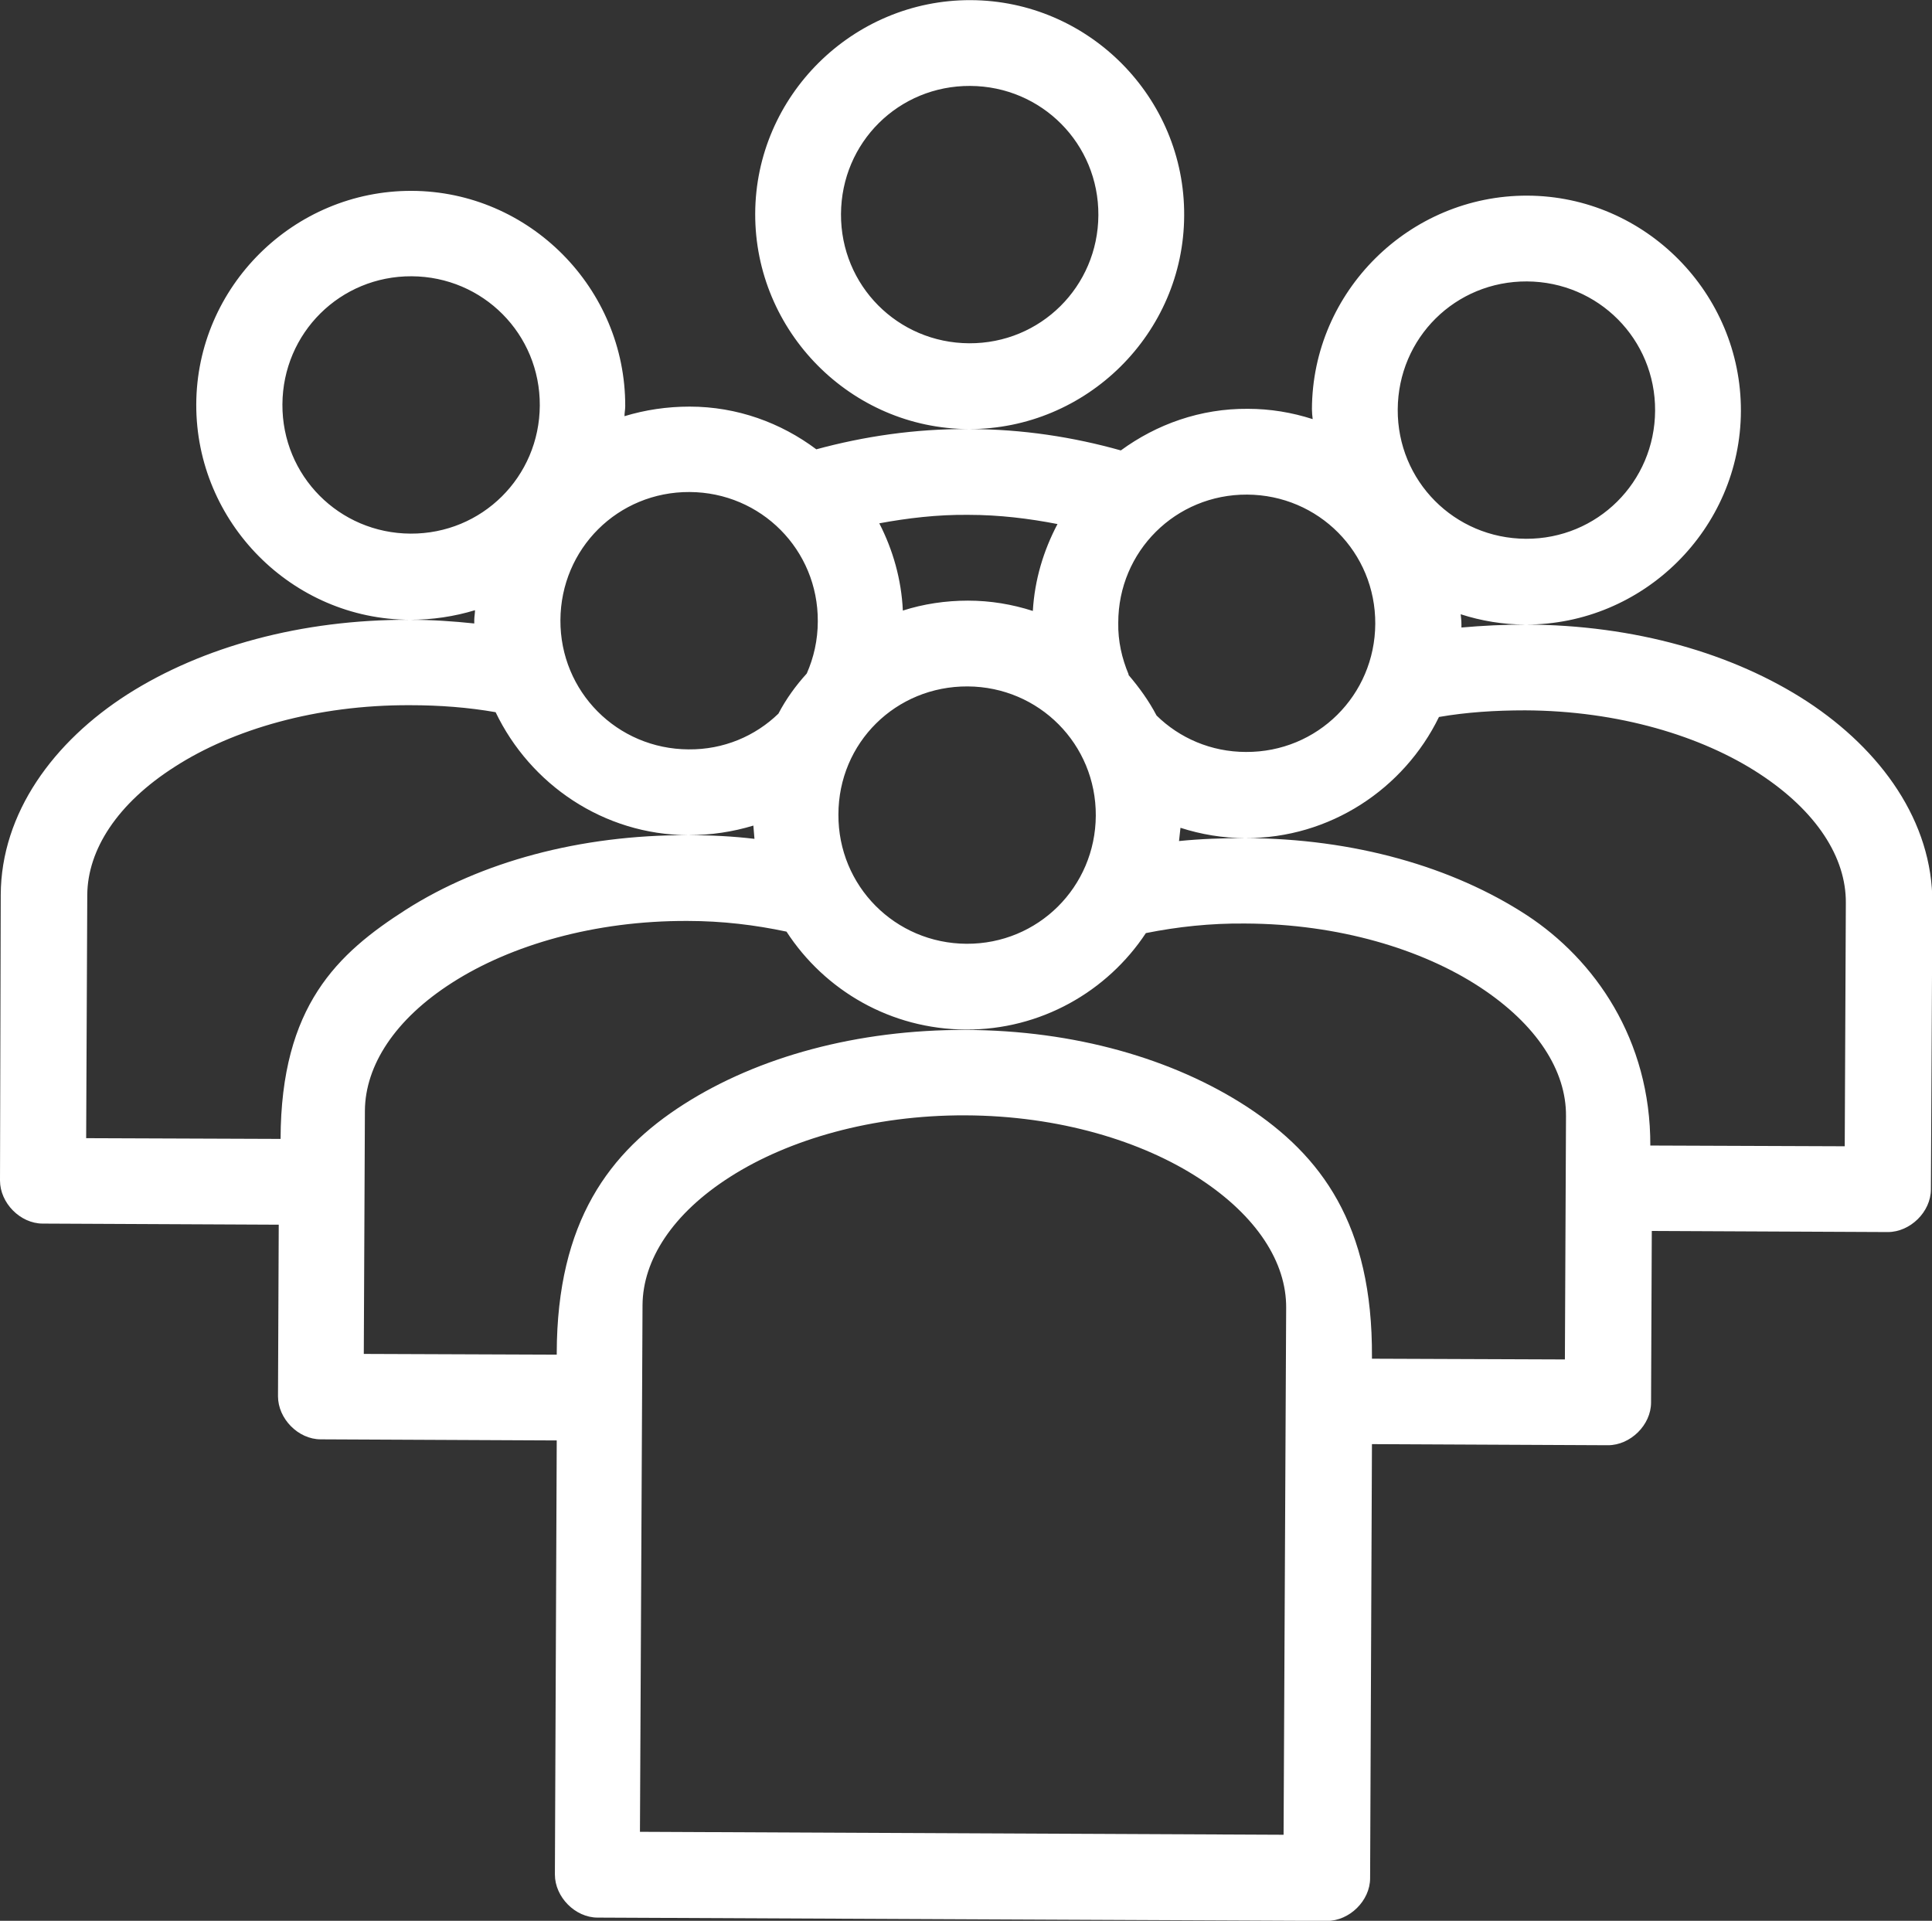
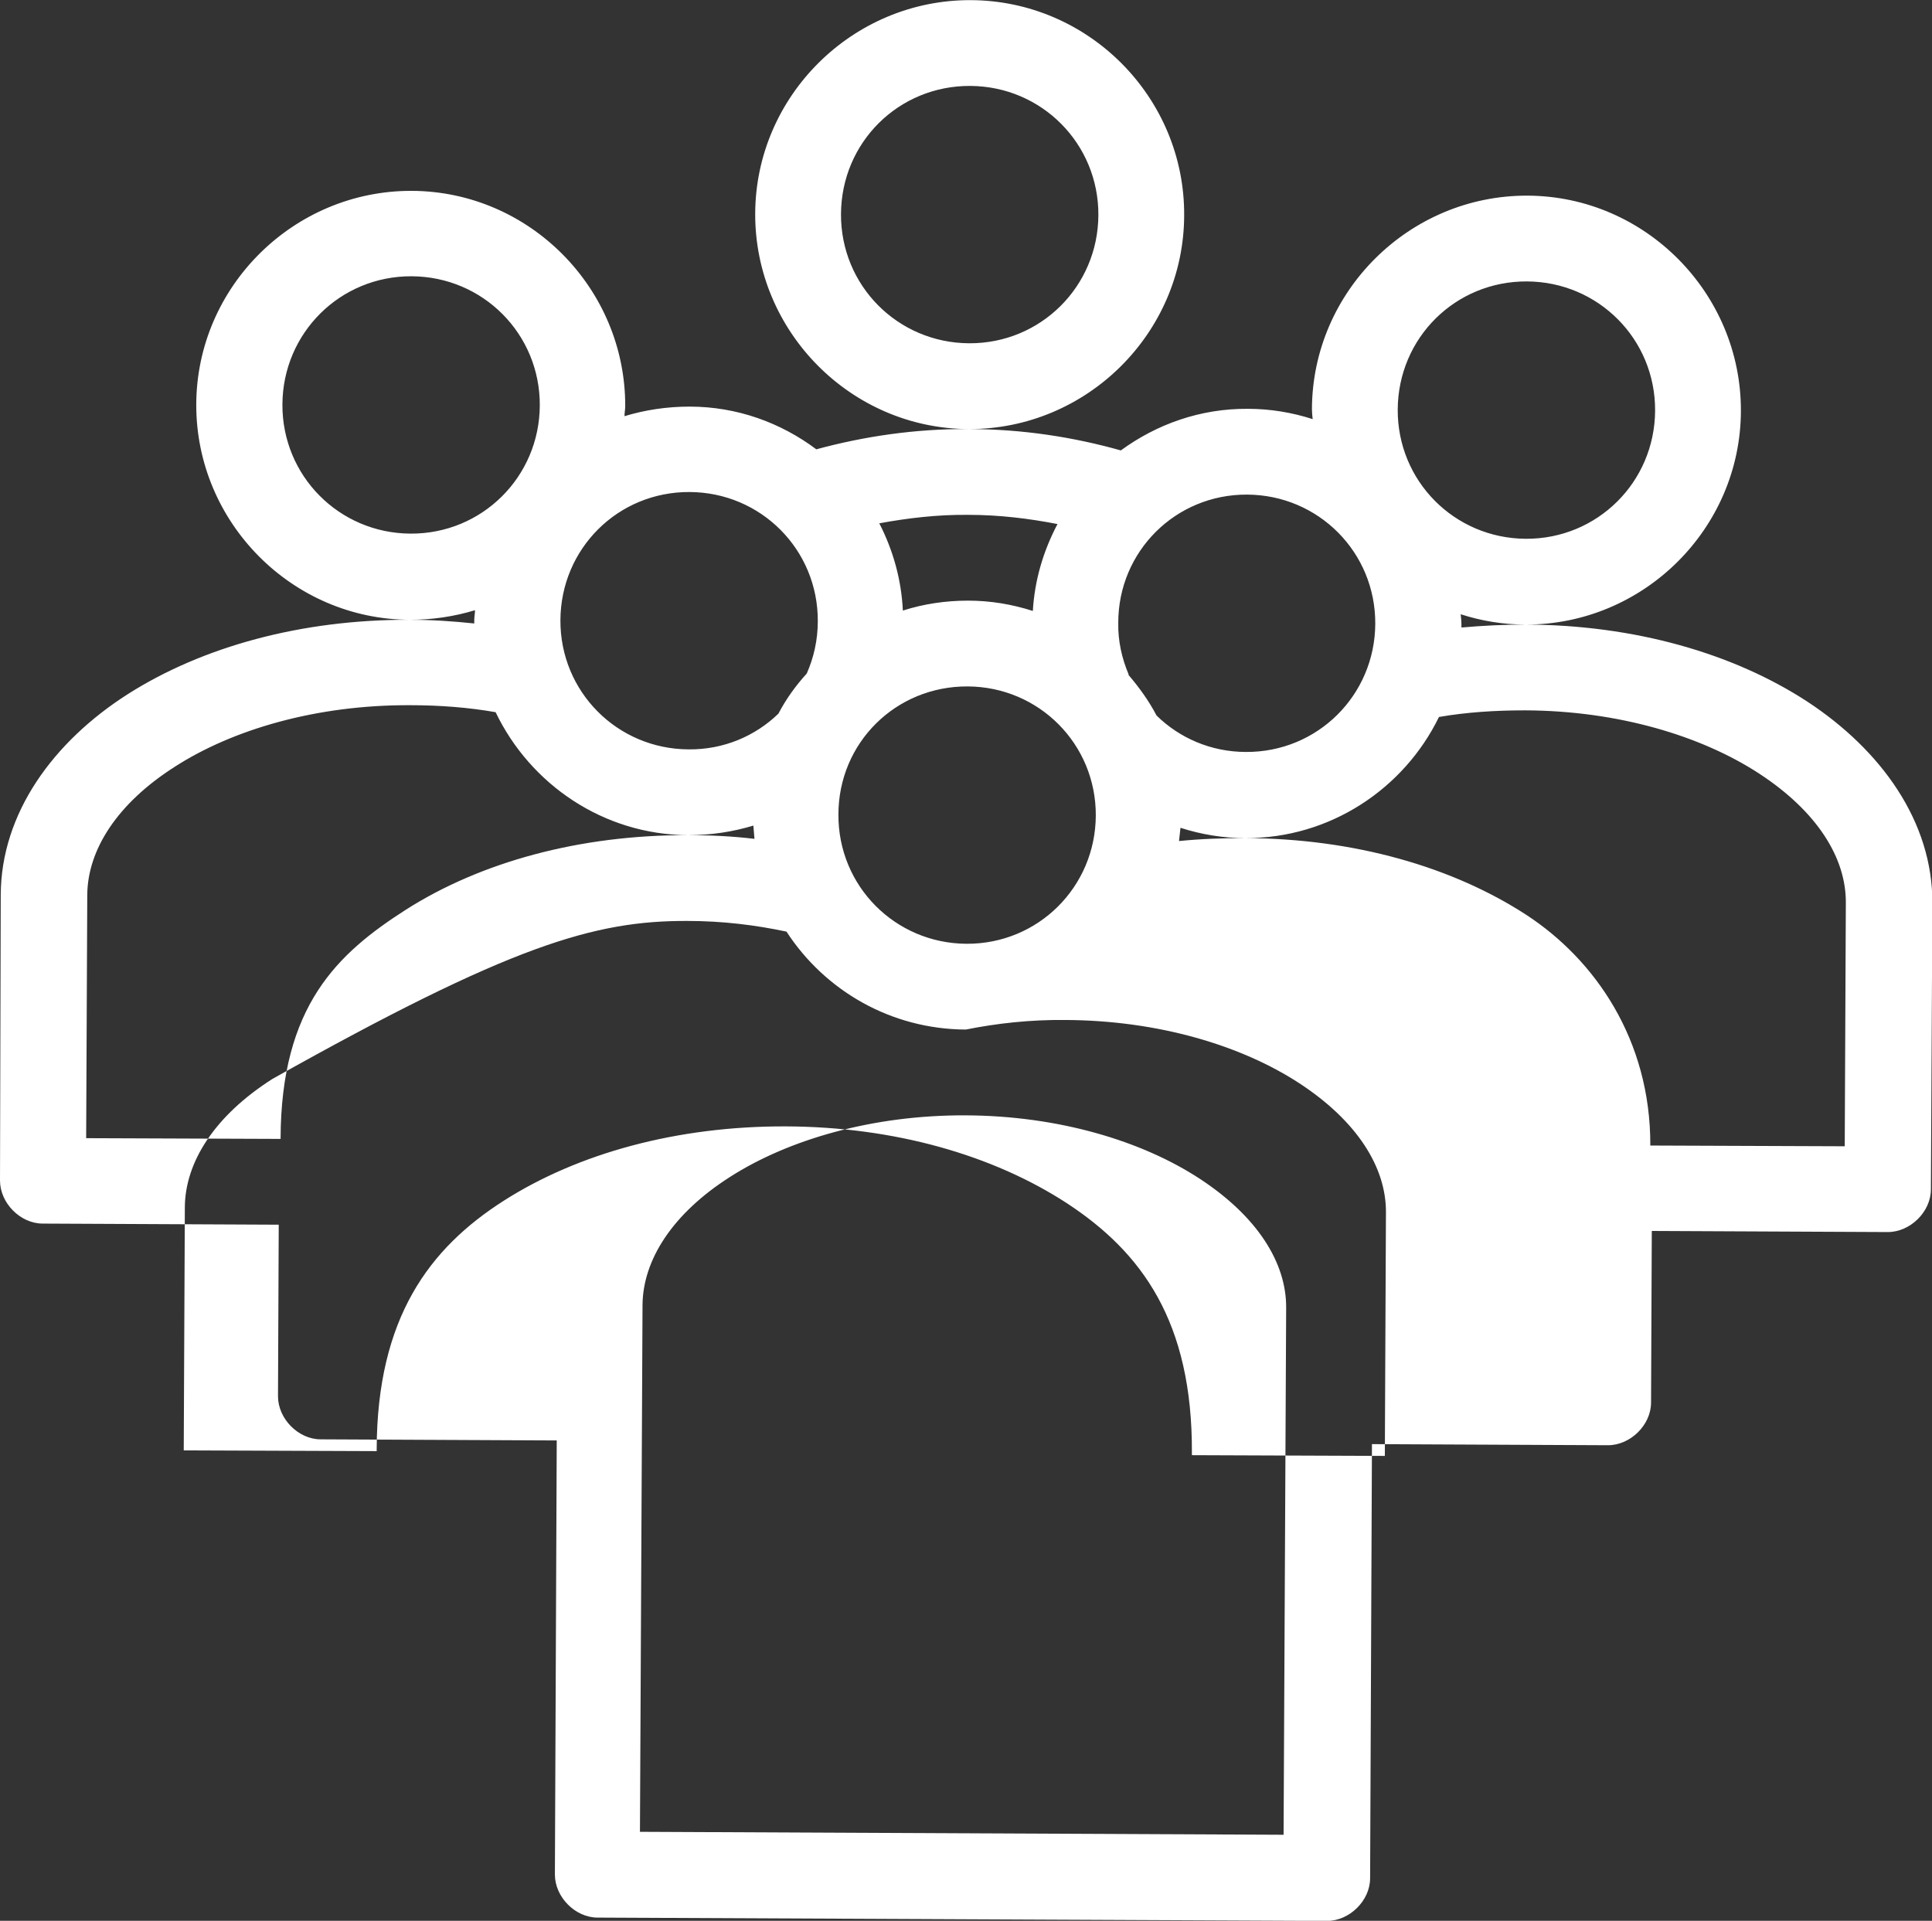
<svg xmlns="http://www.w3.org/2000/svg" version="1.1" id="Ebene_1" x="0px" y="0px" viewBox="0 0 524.7 521.7" style="enable-background:new 0 0 524.7 521.7;" xml:space="preserve">
  <rect x="0" y="0" width="524.7" height="521.7" fill="#333333" stroke="none" />
  <style type="text/css">
	.st0{fill:#FFFFFF;}
</style>
  <g>
    <g transform="translate(0,-952.362)">
      <g>
-         <path class="st0" d="M263.6,952.4c-32-0.1-58.4,26-58.5,58s26,58.4,58,58.5s58.4-26,58.5-58C321.8,978.9,295.7,952.5,263.6,952.4     z M263.1,1068.9c-14.6-0.1-28.5,2-41.4,5.5c-9.6-7.2-21.5-11.6-34.4-11.6c-6.2,0-12.1,0.9-17.7,2.6c0-0.9,0.2-1.8,0.2-2.7     c0.1-32-26-58.4-58-58.5s-58.4,26-58.5,58s26,58.4,58,58.5c6.2,0,12.1-0.9,17.7-2.6c0,0.9-0.2,1.8-0.2,2.7c0,0.3,0,0.6,0,0.9     c-5.7-0.6-11.5-1-17.5-1c-29.5-0.1-56.3,7.3-76.6,20.2c-20.2,12.9-34.4,32.3-34.5,54.5L0,1273c0,6.1,5.5,11.7,11.6,11.7     c24.6,0.1,39.8,0.2,64.1,0.3l-0.2,46.6c0,6.1,5.5,11.7,11.6,11.7c24.6,0.1,39.8,0.2,64.1,0.3l-0.5,117.9     c0,6.1,5.5,11.7,11.6,11.7l198.1,0.9c6.1,0,11.7-5.5,11.7-11.6l0.5-117.9c24.3,0.1,39.4,0.2,64.1,0.3c6.1,0,11.7-5.5,11.7-11.6     l0.2-46.6c24.3,0.1,39.4,0.2,64.1,0.3c6.1,0,11.7-5.5,11.7-11.6l0.4-77.7c0.1-22.2-13.9-41.6-34-54.8     c-20.1-13.1-46.9-20.8-76.4-20.9c-6,0-11.8,0.3-17.5,0.8c0-0.3,0-0.6,0-0.9c0-0.9-0.1-1.8-0.2-2.7c5.6,1.8,11.5,2.8,17.6,2.8     c32,0.1,58.4-26,58.5-58s-26-58.4-58-58.5s-58.4,26-58.5,58c0,0.9,0.1,1.8,0.2,2.7c-5.6-1.8-11.5-2.8-17.6-2.8     c-12.9-0.1-24.8,4.2-34.5,11.3C291.6,1071.1,277.7,1068.9,263.1,1068.9z M263.5,975.7c19.4,0.1,34.9,15.7,34.8,35.1     s-15.7,34.9-35.1,34.8s-34.9-15.7-34.8-35.1C228.5,991,244.1,975.6,263.5,975.7z M111.8,1027.4c19.4,0.1,34.9,15.7,34.8,35.1     s-15.7,34.9-35.1,34.8s-34.9-15.7-34.8-35.1C76.8,1042.8,92.4,1027.3,111.8,1027.4z M414.7,1028.8c19.4,0.1,34.9,15.7,34.8,35.1     s-15.7,34.9-35.1,34.8s-34.9-15.7-34.8-35.1C379.7,1044.1,395.3,1028.7,414.7,1028.8z M187.3,1086c19.4,0.1,34.9,15.7,34.8,35.1     c0,5.1-1.1,9.9-3,14.2c-3,3.3-5.6,6.9-7.7,10.9c-6.3,6.1-14.9,9.8-24.4,9.7c-19.4-0.1-34.9-15.7-34.8-35.1     C152.3,1101.4,167.8,1085.9,187.3,1086z M338.7,1086.7c19.4,0.1,34.9,15.7,34.8,35.1s-15.7,34.9-35.1,34.8     c-9.5,0-18.1-3.8-24.3-9.9c-2.1-4-4.7-7.6-7.6-11c0-0.1,0-0.2,0-0.2c-1.8-4.3-2.9-9-2.8-14     C303.7,1102.1,319.3,1086.6,338.7,1086.7L338.7,1086.7z M263,1092.2c8.4,0,16.5,1,24.2,2.5c-3.8,7.2-6.2,15.1-6.7,23.6     c-5.6-1.8-11.5-2.8-17.6-2.8s-12.1,0.9-17.7,2.7c-0.4-8.5-2.7-16.5-6.4-23.7C246.4,1093.1,254.6,1092.1,263,1092.2z      M262.8,1138.8c19.4,0.1,34.9,15.7,34.8,35.1s-15.7,34.9-35.1,34.8s-34.9-15.7-34.8-35.1C227.7,1154.1,243.3,1138.7,262.8,1138.8     z M111.3,1143.9c8.1,0,15.9,0.6,23.3,1.9c9.4,19.6,29.3,33.3,52.3,33.4c6.2,0,12.1-0.9,17.7-2.6c0.1,1.2,0.2,2.4,0.3,3.6     c-5.9-0.7-11.8-1-18-1c-29.5-0.1-56.3,7.3-76.6,20.2c-18.6,11.9-34,26.1-34.1,62.3l-52.8-0.2l0.3-66.1     c0.1-12.2,8.1-24.8,23.8-34.8C63.2,1150.5,85.9,1143.8,111.3,1143.9z M414.2,1145.3c25.4,0.1,48,7,63.6,17.2s23.6,22.8,23.5,35.1     l-0.3,66.1l-52.8-0.2c0.1-28.8-15.1-50.5-33.6-62.6c-20.1-13.1-46.9-20.8-76.4-20.9c-6.2,0-12.1,0.2-18,0.8     c0.1-1.2,0.3-2.4,0.4-3.6c5.6,1.8,11.5,2.8,17.6,2.8c23,0.1,43.1-13.4,52.6-32.9C398.3,1145.8,406.1,1145.3,414.2,1145.3z      M186.7,1202.5c9.5,0,18.4,1.1,26.9,2.9c10.4,16,28.3,26.5,48.7,26.6c20.3,0.1,38.4-10.3,48.9-26.2c8.5-1.7,17.5-2.7,27-2.6     c25.4,0.1,48,7,63.6,17.2s23.6,22.8,23.5,35.1l-0.3,66.1l-52.4-0.2v-0.5c0.2-36-13.8-54.7-33.9-67.9     c-20.1-13.1-46.9-20.8-76.4-20.9s-56.4,7.3-76.6,20.2c-20.2,12.9-34.4,31.8-34.5,67.5v0.5l-52.4-0.2l0.3-66.1     c0.1-12.2,8.1-24.8,23.8-34.8C138.7,1209.1,161.4,1202.4,186.7,1202.5z M262.2,1255.3c25.4,0.1,48,7,63.6,17.2     s23.6,22.8,23.5,35.1l-0.7,143.1l-174.8-0.8l0.7-143.1c0.1-12.2,8.1-24.8,23.8-34.8C214.1,1261.9,236.9,1255.2,262.2,1255.3     L262.2,1255.3z" />
+         <path class="st0" d="M263.6,952.4c-32-0.1-58.4,26-58.5,58s26,58.4,58,58.5s58.4-26,58.5-58C321.8,978.9,295.7,952.5,263.6,952.4     z M263.1,1068.9c-14.6-0.1-28.5,2-41.4,5.5c-9.6-7.2-21.5-11.6-34.4-11.6c-6.2,0-12.1,0.9-17.7,2.6c0-0.9,0.2-1.8,0.2-2.7     c0.1-32-26-58.4-58-58.5s-58.4,26-58.5,58s26,58.4,58,58.5c6.2,0,12.1-0.9,17.7-2.6c0,0.9-0.2,1.8-0.2,2.7c0,0.3,0,0.6,0,0.9     c-5.7-0.6-11.5-1-17.5-1c-29.5-0.1-56.3,7.3-76.6,20.2c-20.2,12.9-34.4,32.3-34.5,54.5L0,1273c0,6.1,5.5,11.7,11.6,11.7     c24.6,0.1,39.8,0.2,64.1,0.3l-0.2,46.6c0,6.1,5.5,11.7,11.6,11.7c24.6,0.1,39.8,0.2,64.1,0.3l-0.5,117.9     c0,6.1,5.5,11.7,11.6,11.7l198.1,0.9c6.1,0,11.7-5.5,11.7-11.6l0.5-117.9c24.3,0.1,39.4,0.2,64.1,0.3c6.1,0,11.7-5.5,11.7-11.6     l0.2-46.6c24.3,0.1,39.4,0.2,64.1,0.3c6.1,0,11.7-5.5,11.7-11.6l0.4-77.7c0.1-22.2-13.9-41.6-34-54.8     c-20.1-13.1-46.9-20.8-76.4-20.9c-6,0-11.8,0.3-17.5,0.8c0-0.3,0-0.6,0-0.9c0-0.9-0.1-1.8-0.2-2.7c5.6,1.8,11.5,2.8,17.6,2.8     c32,0.1,58.4-26,58.5-58s-26-58.4-58-58.5s-58.4,26-58.5,58c0,0.9,0.1,1.8,0.2,2.7c-5.6-1.8-11.5-2.8-17.6-2.8     c-12.9-0.1-24.8,4.2-34.5,11.3C291.6,1071.1,277.7,1068.9,263.1,1068.9z M263.5,975.7c19.4,0.1,34.9,15.7,34.8,35.1     s-15.7,34.9-35.1,34.8s-34.9-15.7-34.8-35.1C228.5,991,244.1,975.6,263.5,975.7z M111.8,1027.4c19.4,0.1,34.9,15.7,34.8,35.1     s-15.7,34.9-35.1,34.8s-34.9-15.7-34.8-35.1C76.8,1042.8,92.4,1027.3,111.8,1027.4z M414.7,1028.8c19.4,0.1,34.9,15.7,34.8,35.1     s-15.7,34.9-35.1,34.8s-34.9-15.7-34.8-35.1C379.7,1044.1,395.3,1028.7,414.7,1028.8z M187.3,1086c19.4,0.1,34.9,15.7,34.8,35.1     c0,5.1-1.1,9.9-3,14.2c-3,3.3-5.6,6.9-7.7,10.9c-6.3,6.1-14.9,9.8-24.4,9.7c-19.4-0.1-34.9-15.7-34.8-35.1     C152.3,1101.4,167.8,1085.9,187.3,1086z M338.7,1086.7c19.4,0.1,34.9,15.7,34.8,35.1s-15.7,34.9-35.1,34.8     c-9.5,0-18.1-3.8-24.3-9.9c-2.1-4-4.7-7.6-7.6-11c0-0.1,0-0.2,0-0.2c-1.8-4.3-2.9-9-2.8-14     C303.7,1102.1,319.3,1086.6,338.7,1086.7L338.7,1086.7z M263,1092.2c8.4,0,16.5,1,24.2,2.5c-3.8,7.2-6.2,15.1-6.7,23.6     c-5.6-1.8-11.5-2.8-17.6-2.8s-12.1,0.9-17.7,2.7c-0.4-8.5-2.7-16.5-6.4-23.7C246.4,1093.1,254.6,1092.1,263,1092.2z      M262.8,1138.8c19.4,0.1,34.9,15.7,34.8,35.1s-15.7,34.9-35.1,34.8s-34.9-15.7-34.8-35.1C227.7,1154.1,243.3,1138.7,262.8,1138.8     z M111.3,1143.9c8.1,0,15.9,0.6,23.3,1.9c9.4,19.6,29.3,33.3,52.3,33.4c6.2,0,12.1-0.9,17.7-2.6c0.1,1.2,0.2,2.4,0.3,3.6     c-5.9-0.7-11.8-1-18-1c-29.5-0.1-56.3,7.3-76.6,20.2c-18.6,11.9-34,26.1-34.1,62.3l-52.8-0.2l0.3-66.1     c0.1-12.2,8.1-24.8,23.8-34.8C63.2,1150.5,85.9,1143.8,111.3,1143.9z M414.2,1145.3c25.4,0.1,48,7,63.6,17.2s23.6,22.8,23.5,35.1     l-0.3,66.1l-52.8-0.2c0.1-28.8-15.1-50.5-33.6-62.6c-20.1-13.1-46.9-20.8-76.4-20.9c-6.2,0-12.1,0.2-18,0.8     c0.1-1.2,0.3-2.4,0.4-3.6c5.6,1.8,11.5,2.8,17.6,2.8c23,0.1,43.1-13.4,52.6-32.9C398.3,1145.8,406.1,1145.3,414.2,1145.3z      M186.7,1202.5c9.5,0,18.4,1.1,26.9,2.9c10.4,16,28.3,26.5,48.7,26.6c8.5-1.7,17.5-2.7,27-2.6     c25.4,0.1,48,7,63.6,17.2s23.6,22.8,23.5,35.1l-0.3,66.1l-52.4-0.2v-0.5c0.2-36-13.8-54.7-33.9-67.9     c-20.1-13.1-46.9-20.8-76.4-20.9s-56.4,7.3-76.6,20.2c-20.2,12.9-34.4,31.8-34.5,67.5v0.5l-52.4-0.2l0.3-66.1     c0.1-12.2,8.1-24.8,23.8-34.8C138.7,1209.1,161.4,1202.4,186.7,1202.5z M262.2,1255.3c25.4,0.1,48,7,63.6,17.2     s23.6,22.8,23.5,35.1l-0.7,143.1l-174.8-0.8l0.7-143.1c0.1-12.2,8.1-24.8,23.8-34.8C214.1,1261.9,236.9,1255.2,262.2,1255.3     L262.2,1255.3z" />
      </g>
    </g>
  </g>
</svg>